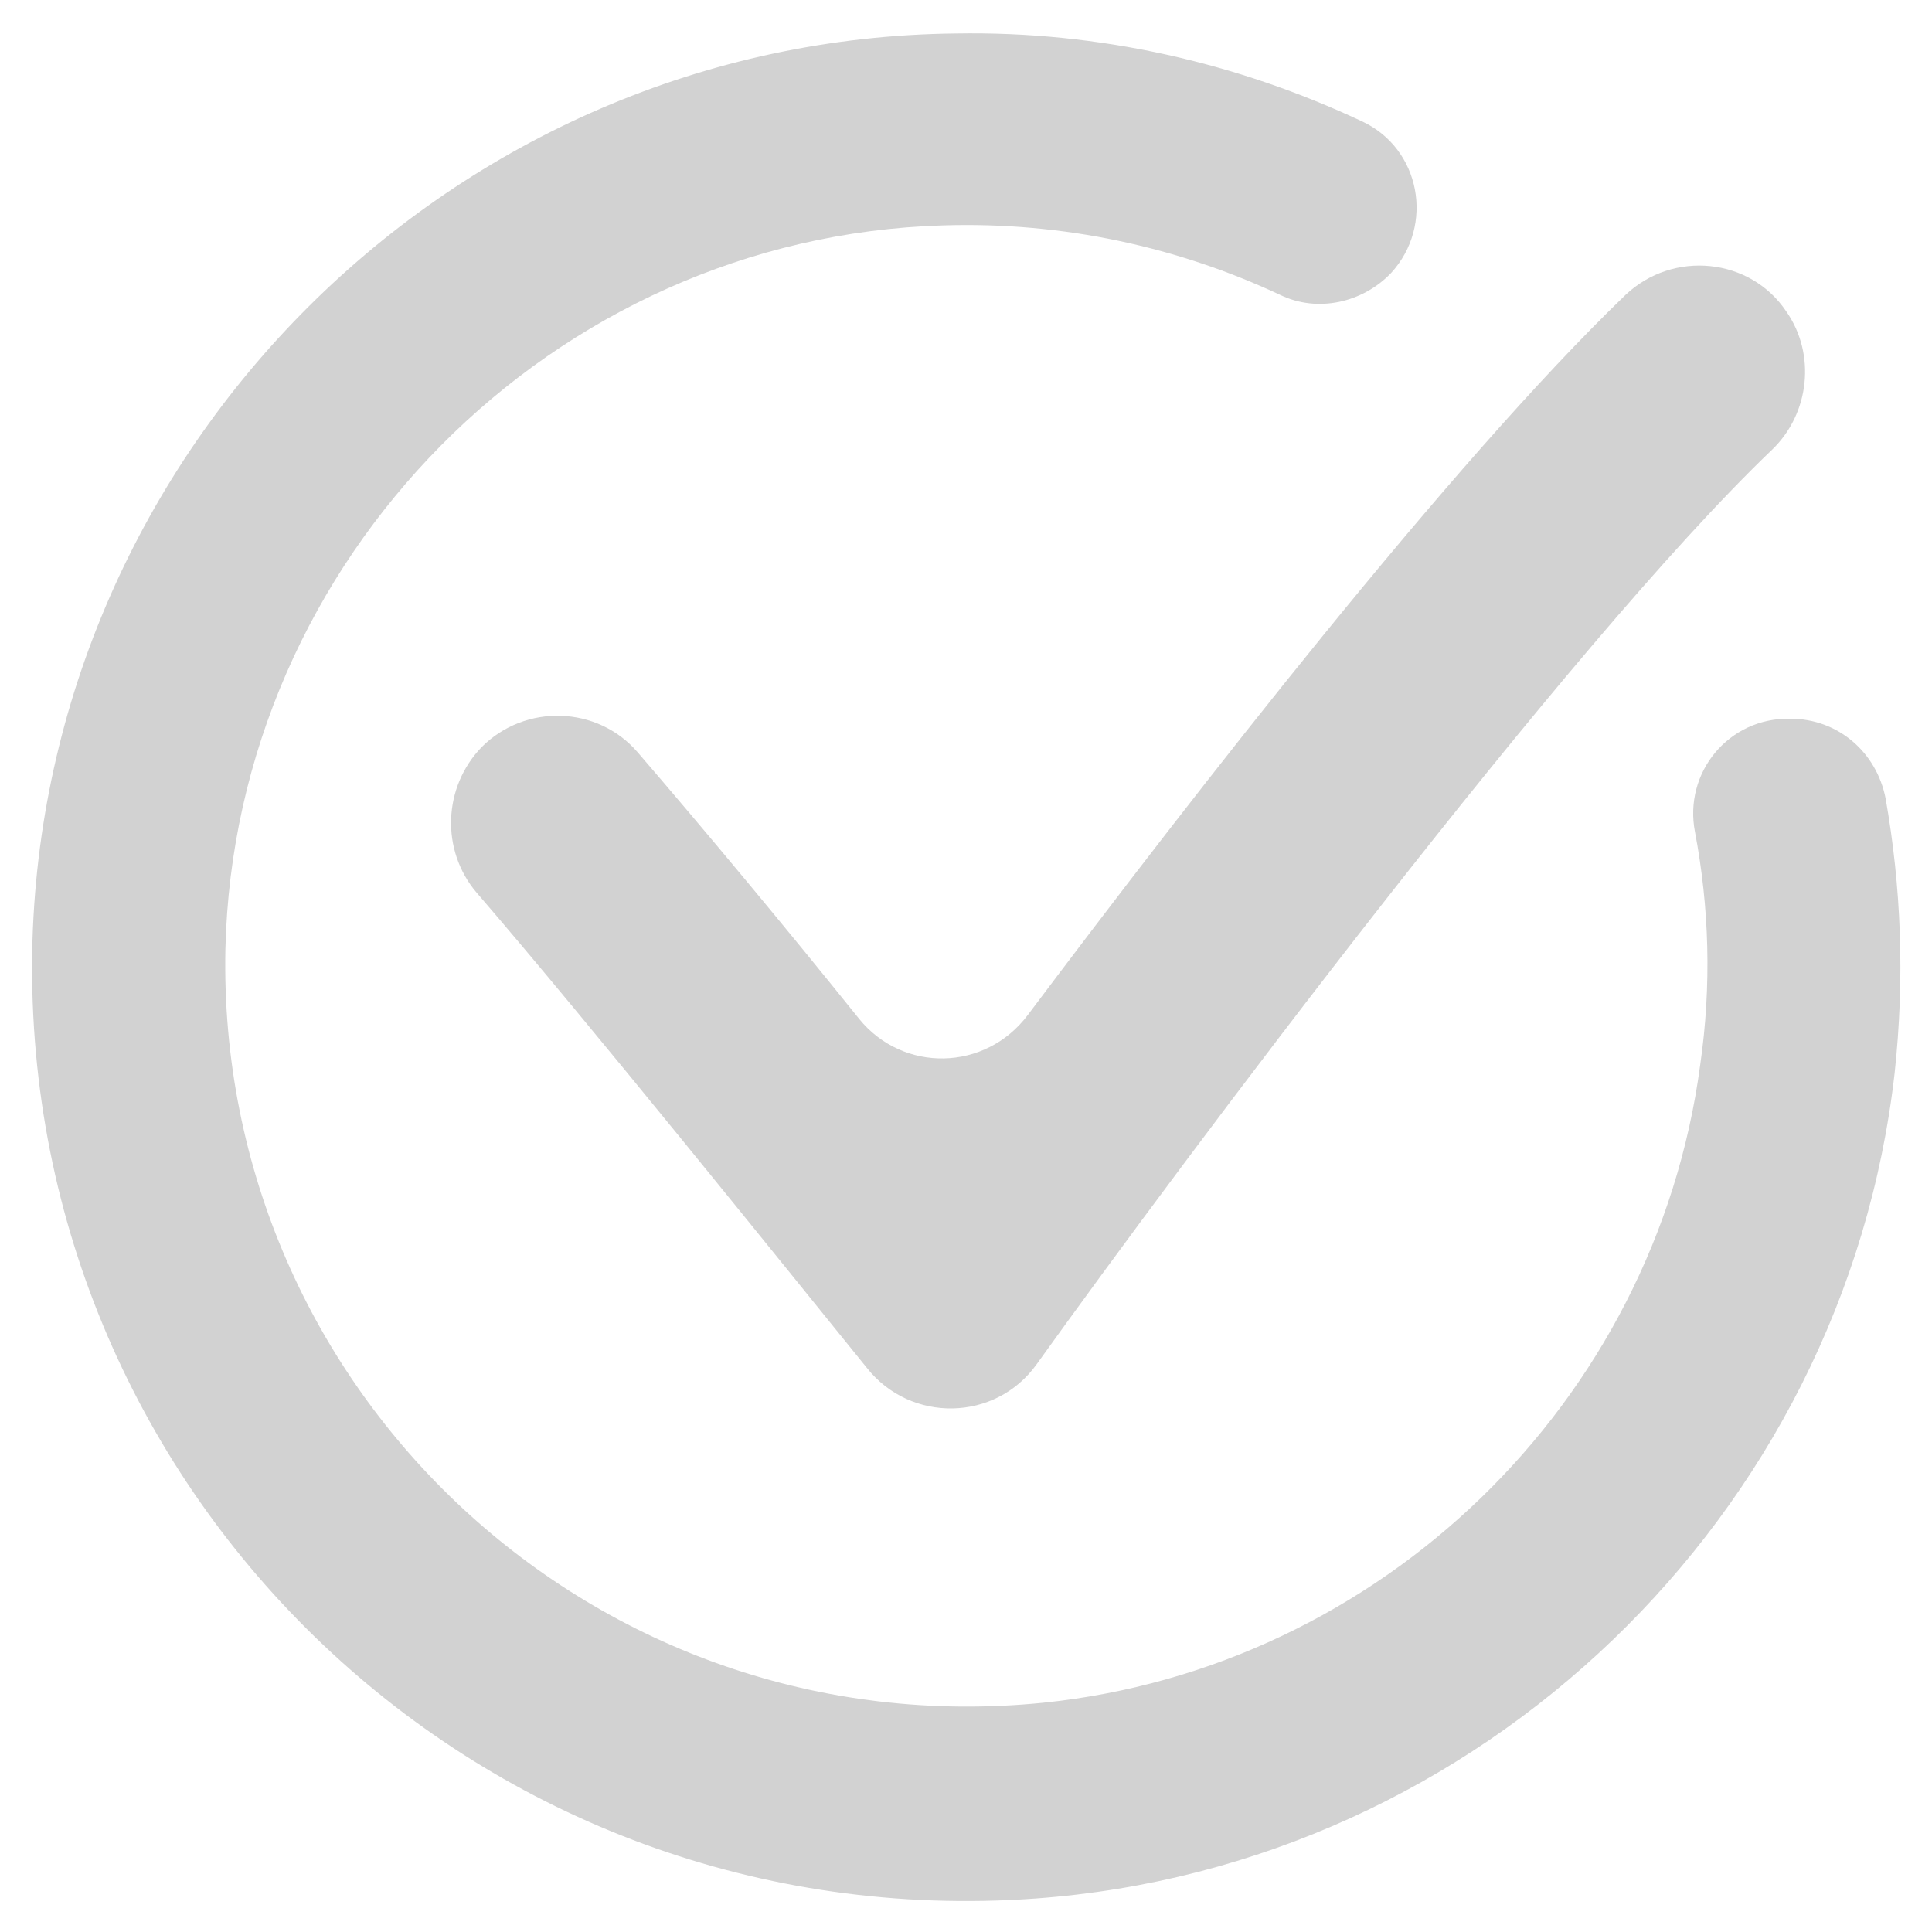
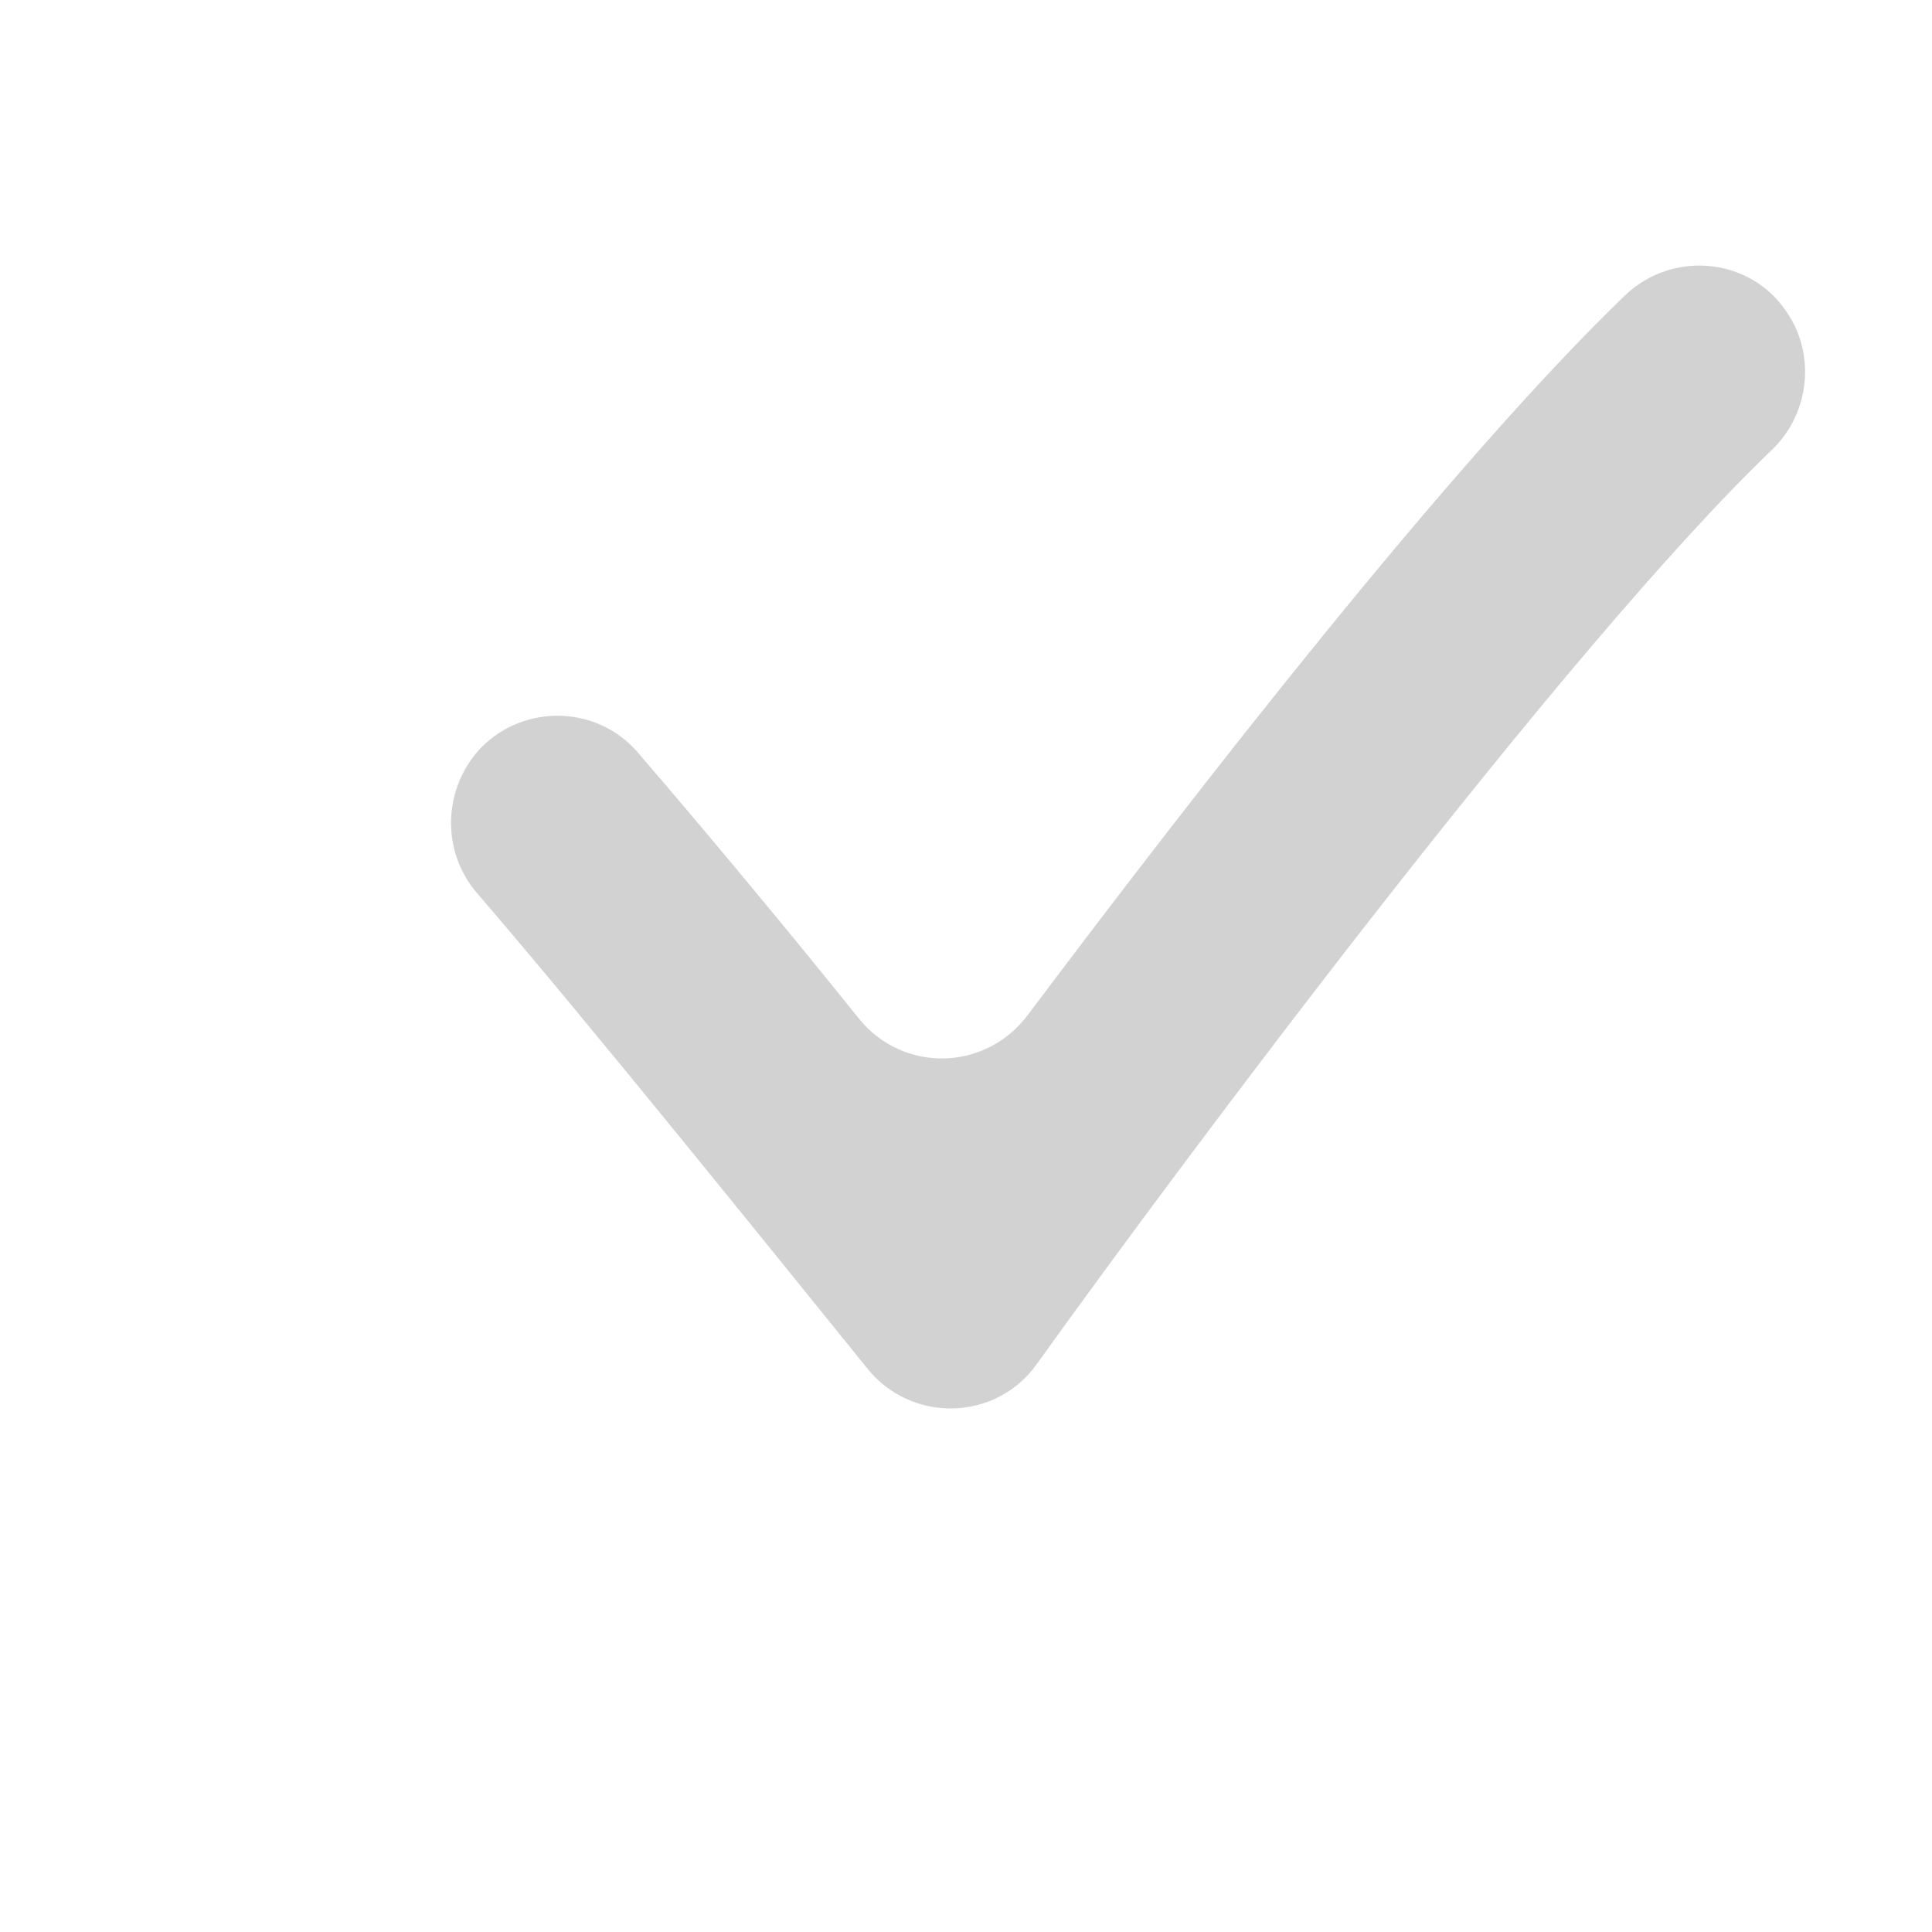
<svg xmlns="http://www.w3.org/2000/svg" version="1.1" id="Calque_1" x="0px" y="0px" viewBox="0 0 150 150" style="enable-background:new 0 0 150 150;" xml:space="preserve">
  <style type="text/css">
	.st0{fill:#D2D2D2;}
</style>
  <g>
    <g>
-       <path class="st0" d="M131.6,64.6c1.1,5.8,1.3,11.9,0.4,18.1c-3.5,26.2-24.8,46.8-51,49.5c-34.8,3.5-64.2-24.2-63.5-58.5    c0.7-30.3,25.4-55.3,55.7-56.2c9.4-0.3,18.3,1.7,26.2,5.4c2.9,1.4,6.4,0.6,8.6-1.7l0,0c3.4-3.7,2.3-9.7-2.3-11.8    c-9.6-4.5-20.3-7-31.5-6.8c-39,0.4-71,32.3-71.7,71.3c-0.7,42.4,35,76.6,77.9,73.5c34.5-2.5,62.8-29.7,66.7-64.1    c0.8-7.4,0.5-14.5-0.7-21.3c-0.7-3.6-3.7-6.2-7.4-6.2h0C134.2,55.7,130.7,60,131.6,64.6z" />
-     </g>
+       </g>
    <path class="st0" d="M80.5,105.9c-3.2,4.5-9.8,4.6-13.2,0.3l0,0C60.9,98.3,45.8,79.5,37,69.3c-2.8-3.3-2.6-8.2,0.4-11.3l0,0   c3.4-3.4,9-3.2,12.1,0.4C54.5,64.2,61,72,66.7,79.1c3.4,4.2,9.8,4.1,13.1-0.3c13-17.3,32.8-42.8,46.4-55.9   c3.7-3.5,9.7-2.9,12.5,1.3v0c2.3,3.3,1.8,7.9-1.1,10.7C121.7,50.1,91.9,90,80.5,105.9L80.5,105.9z" />
  </g>
</svg>